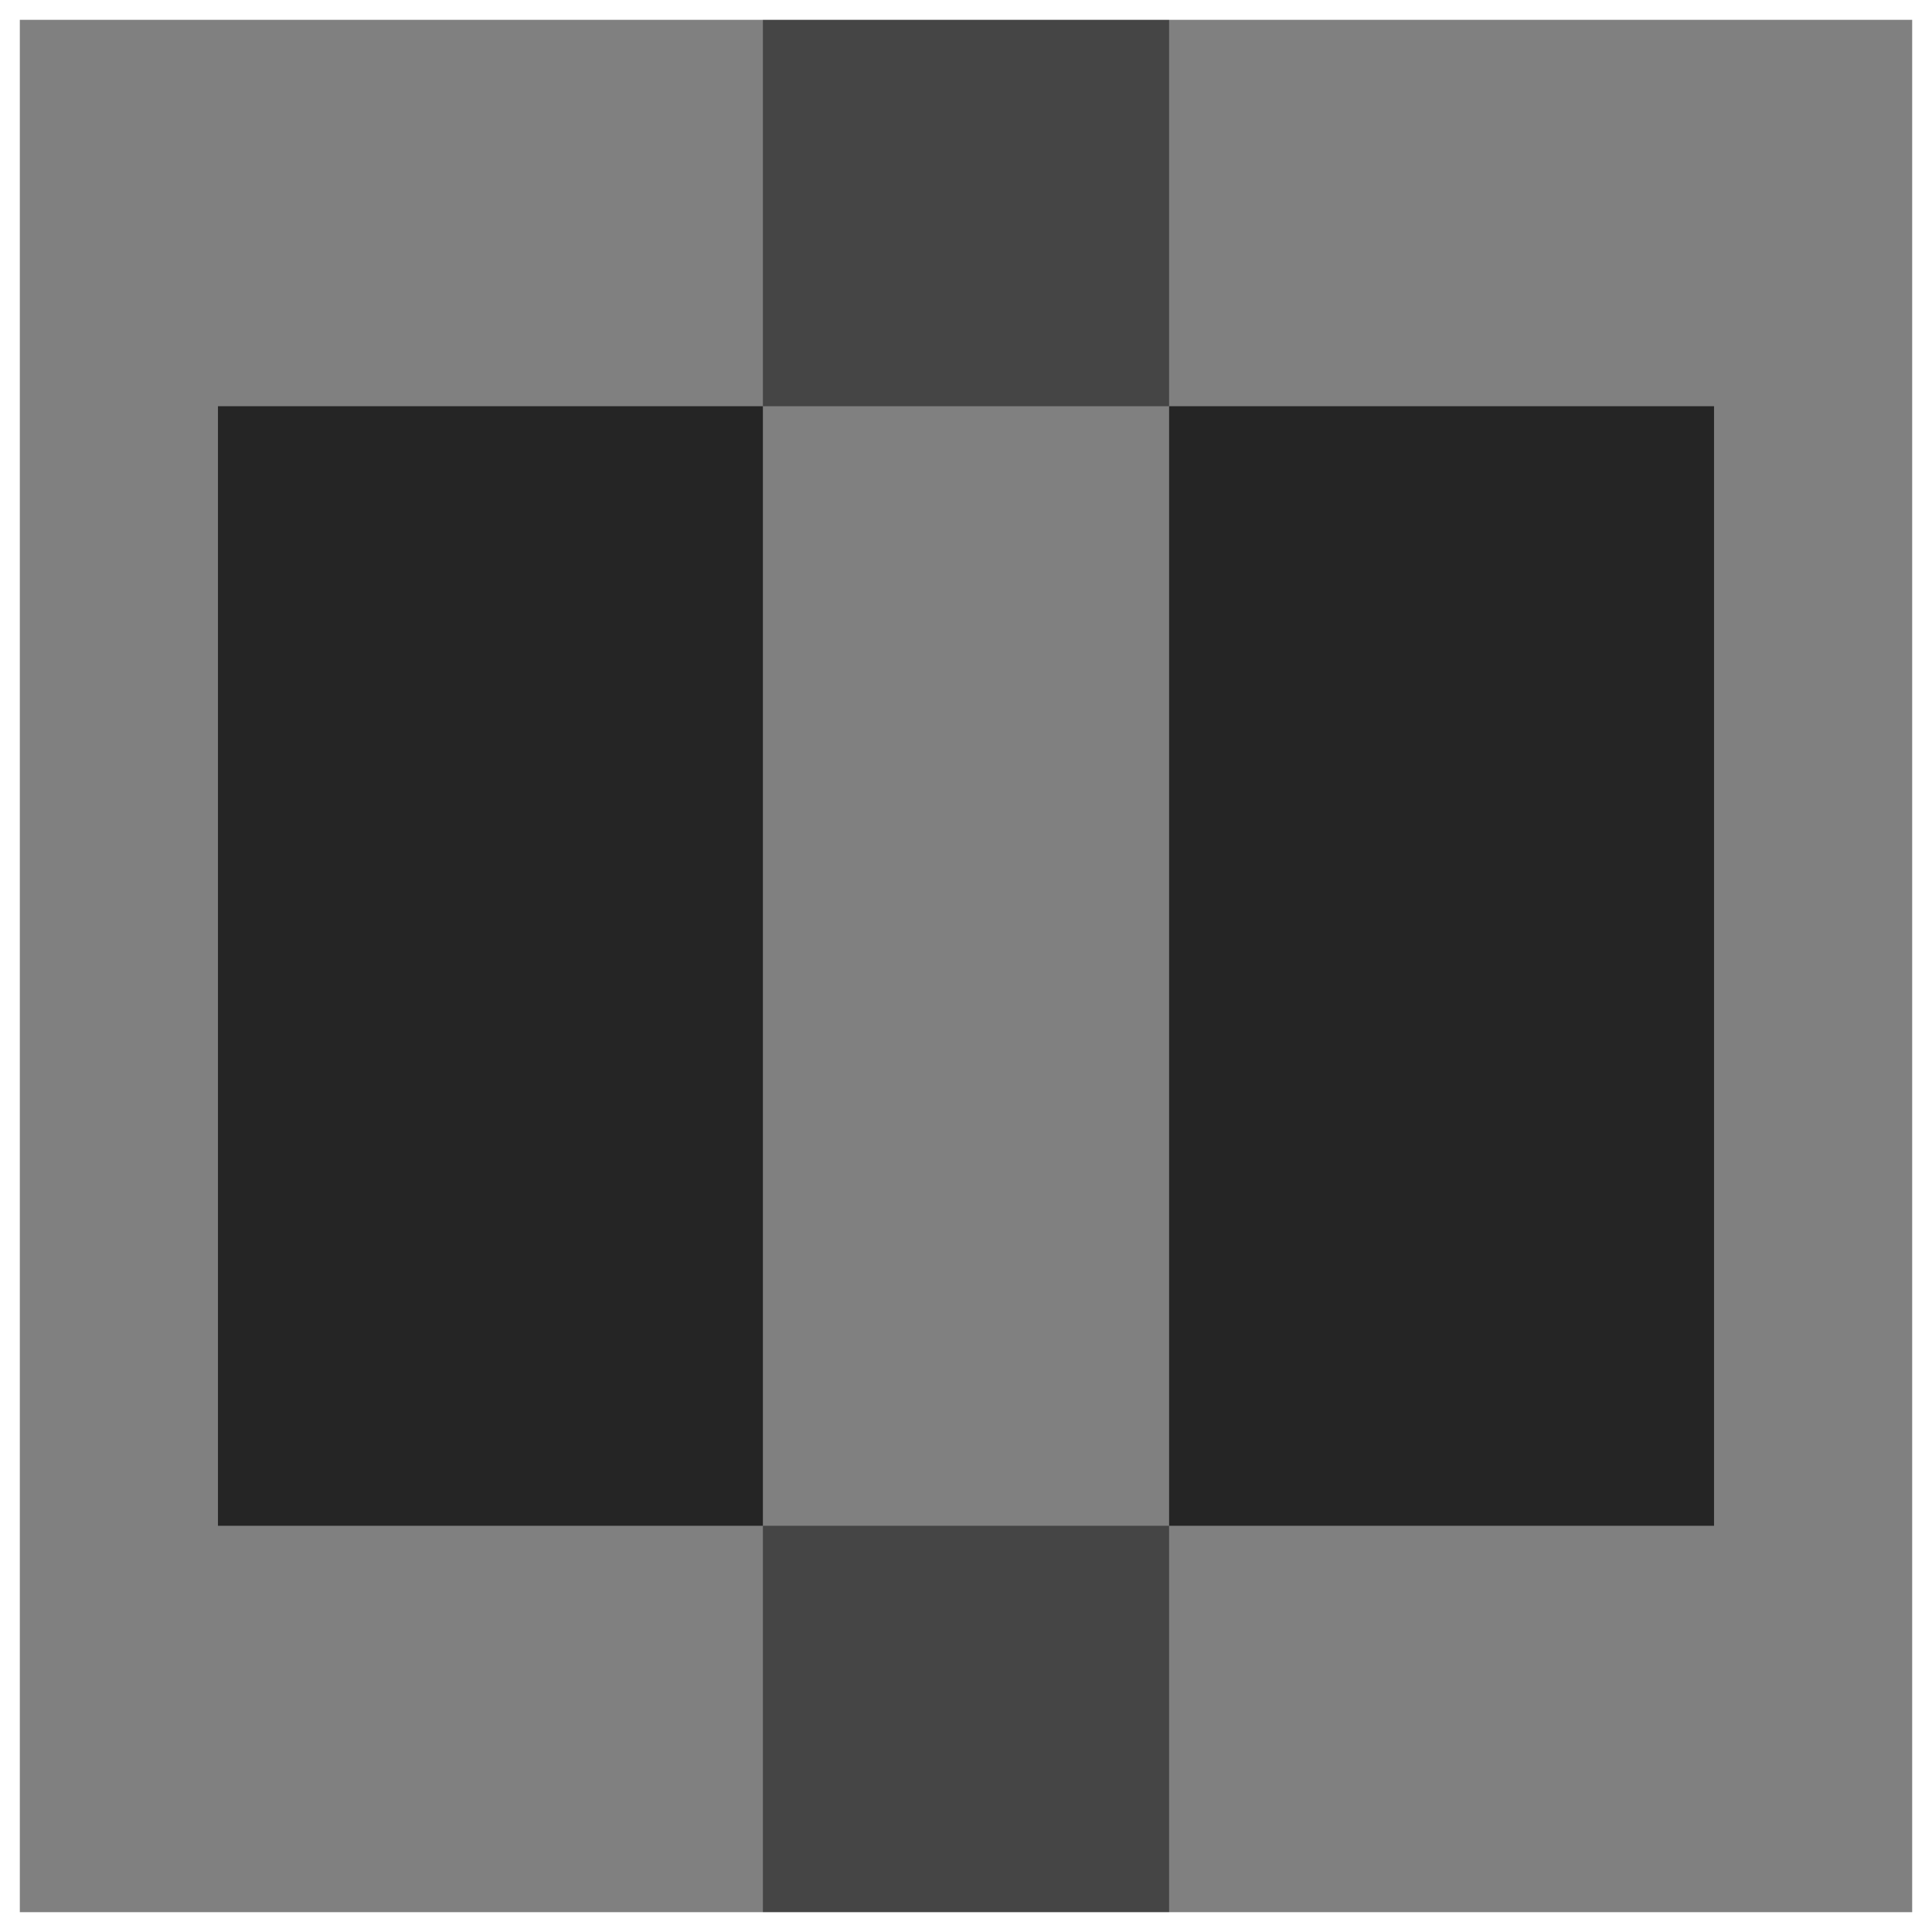
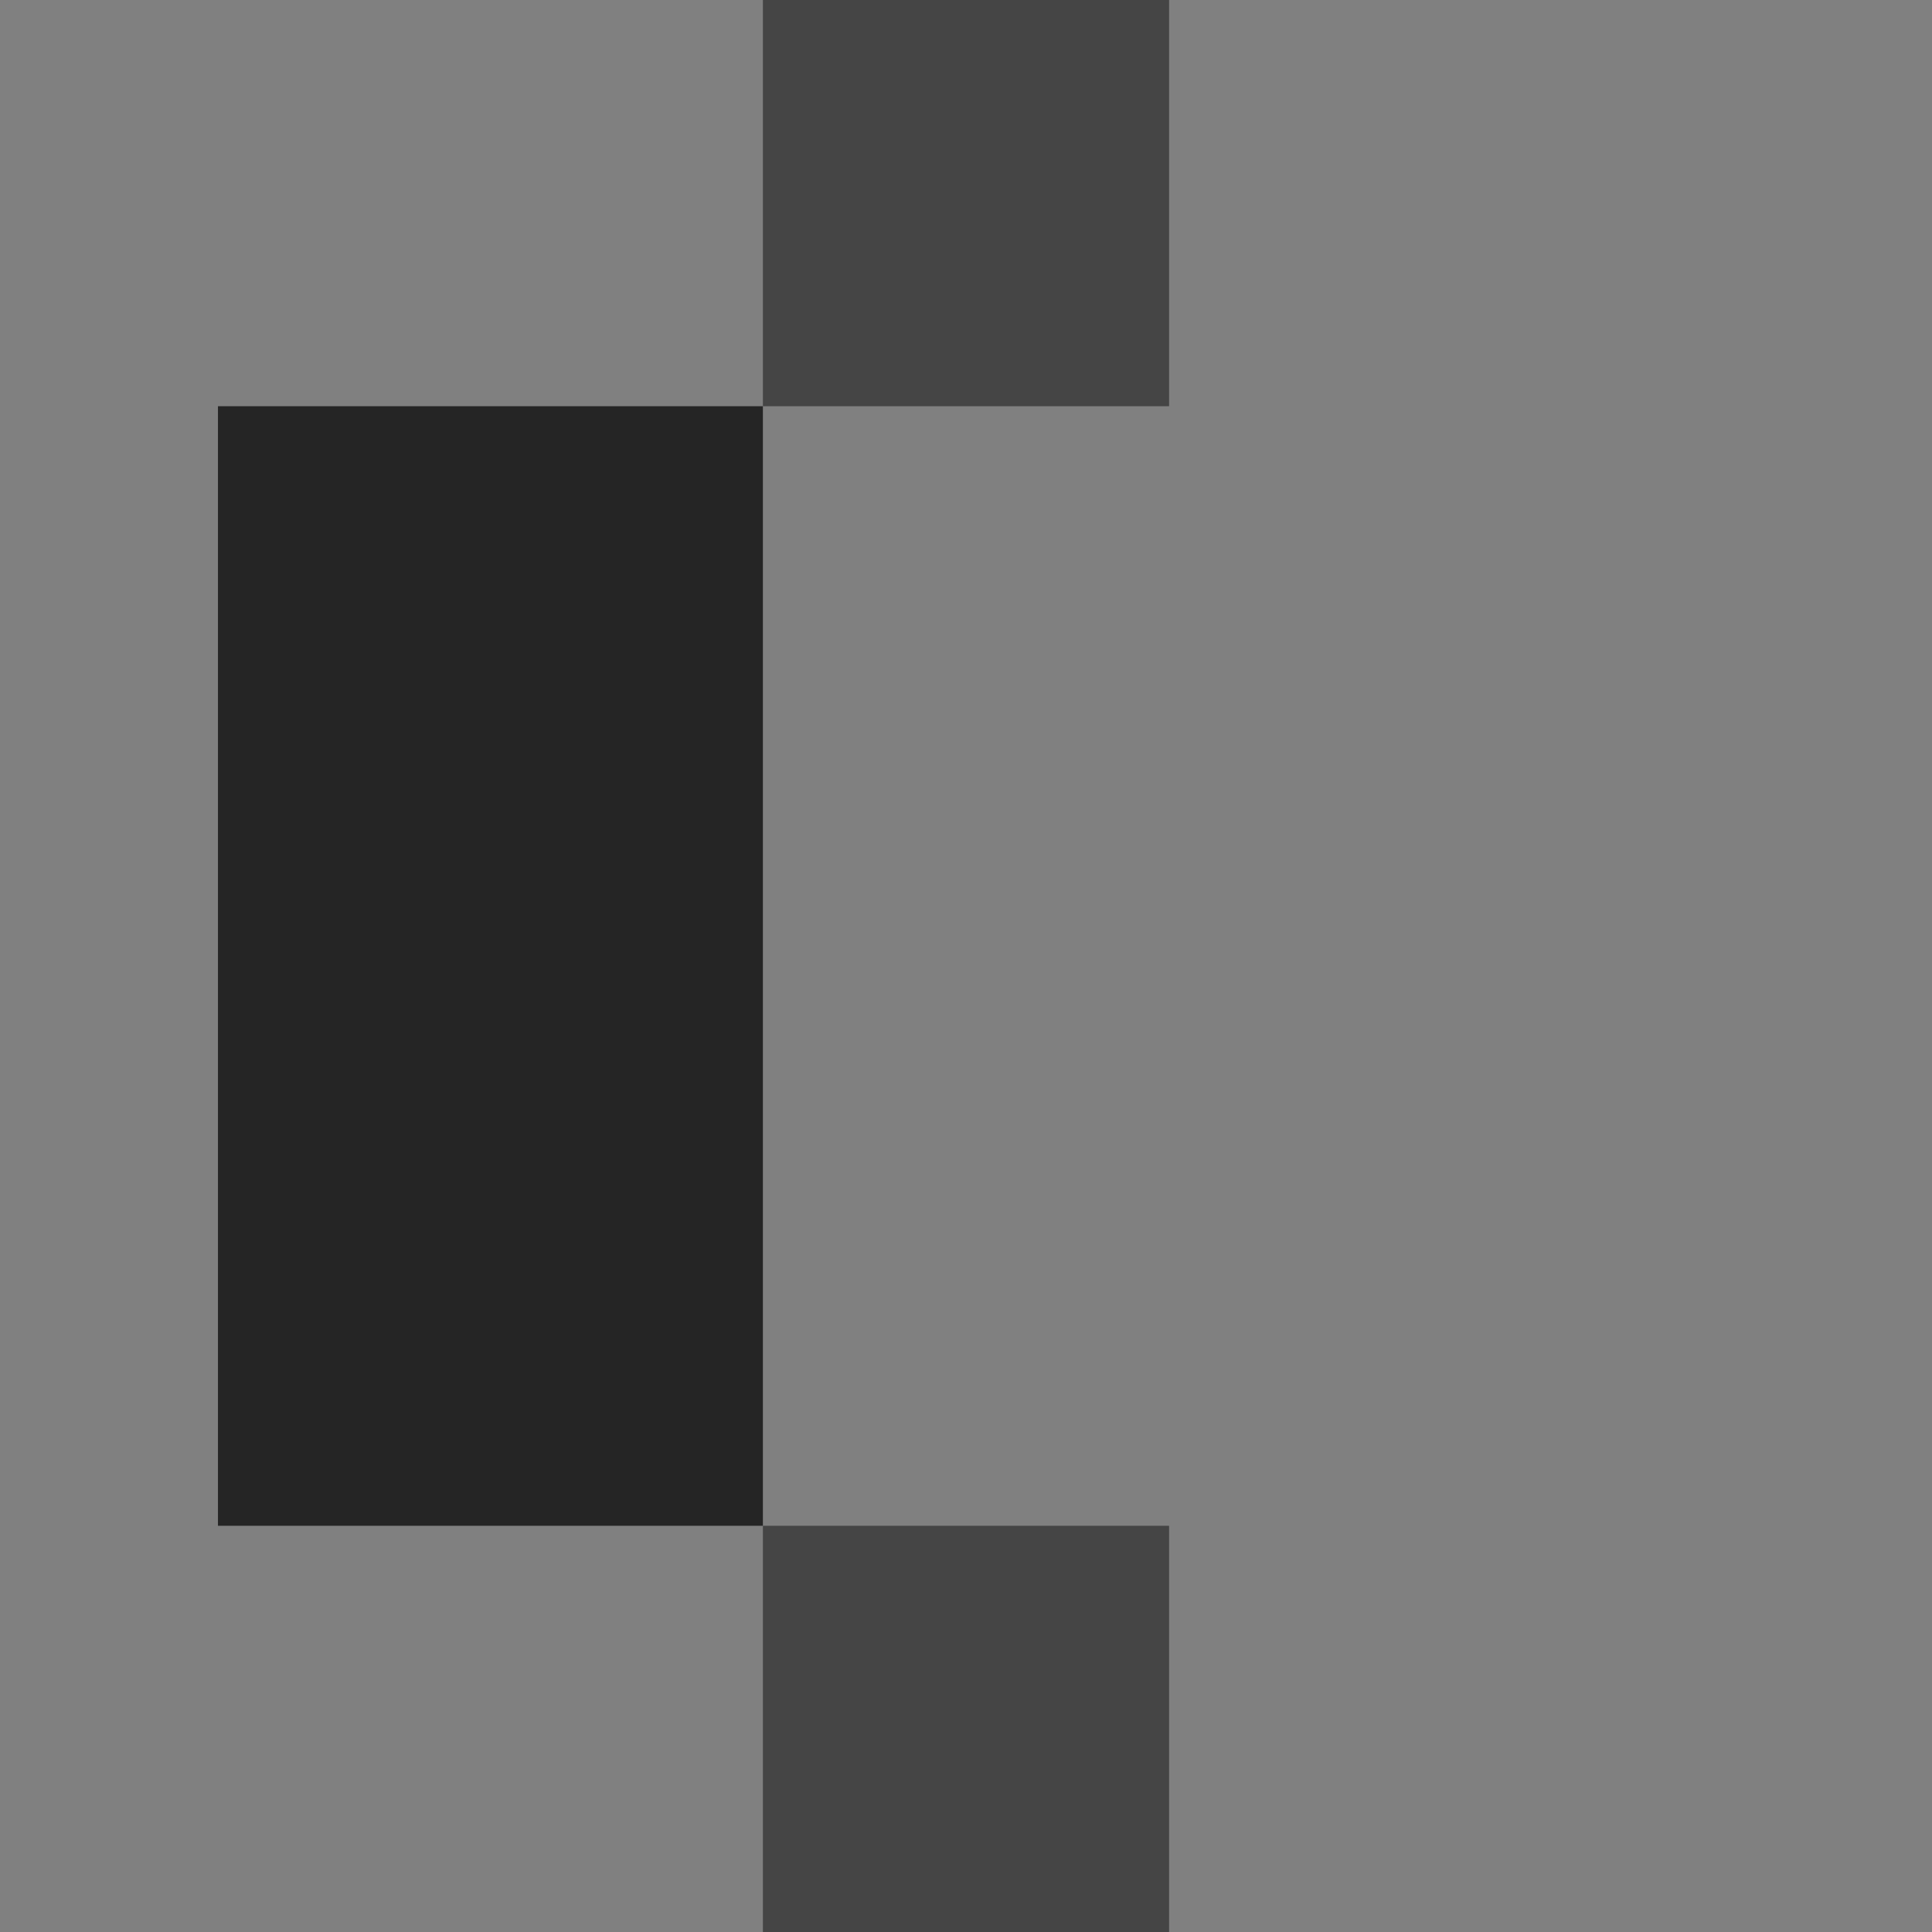
<svg xmlns="http://www.w3.org/2000/svg" width="195" height="195" viewBox="0 0 195 195" fill="none">
  <rect x="0" y="0" width="195" height="195" fill="#808080" stroke="none" />
  <rect x="22" y="41" width="55" height="113" fill="#252525" />
  <rect x="77" width="41" height="41" fill="#454545" />
  <rect x="77" y="154" width="41" height="41" fill="#454545" />
-   <rect x="118" y="41" width="55" height="113" fill="#252525" />
-   <rect x="1" y="1" width="193" height="193" stroke="white" stroke-width="2" />
</svg>